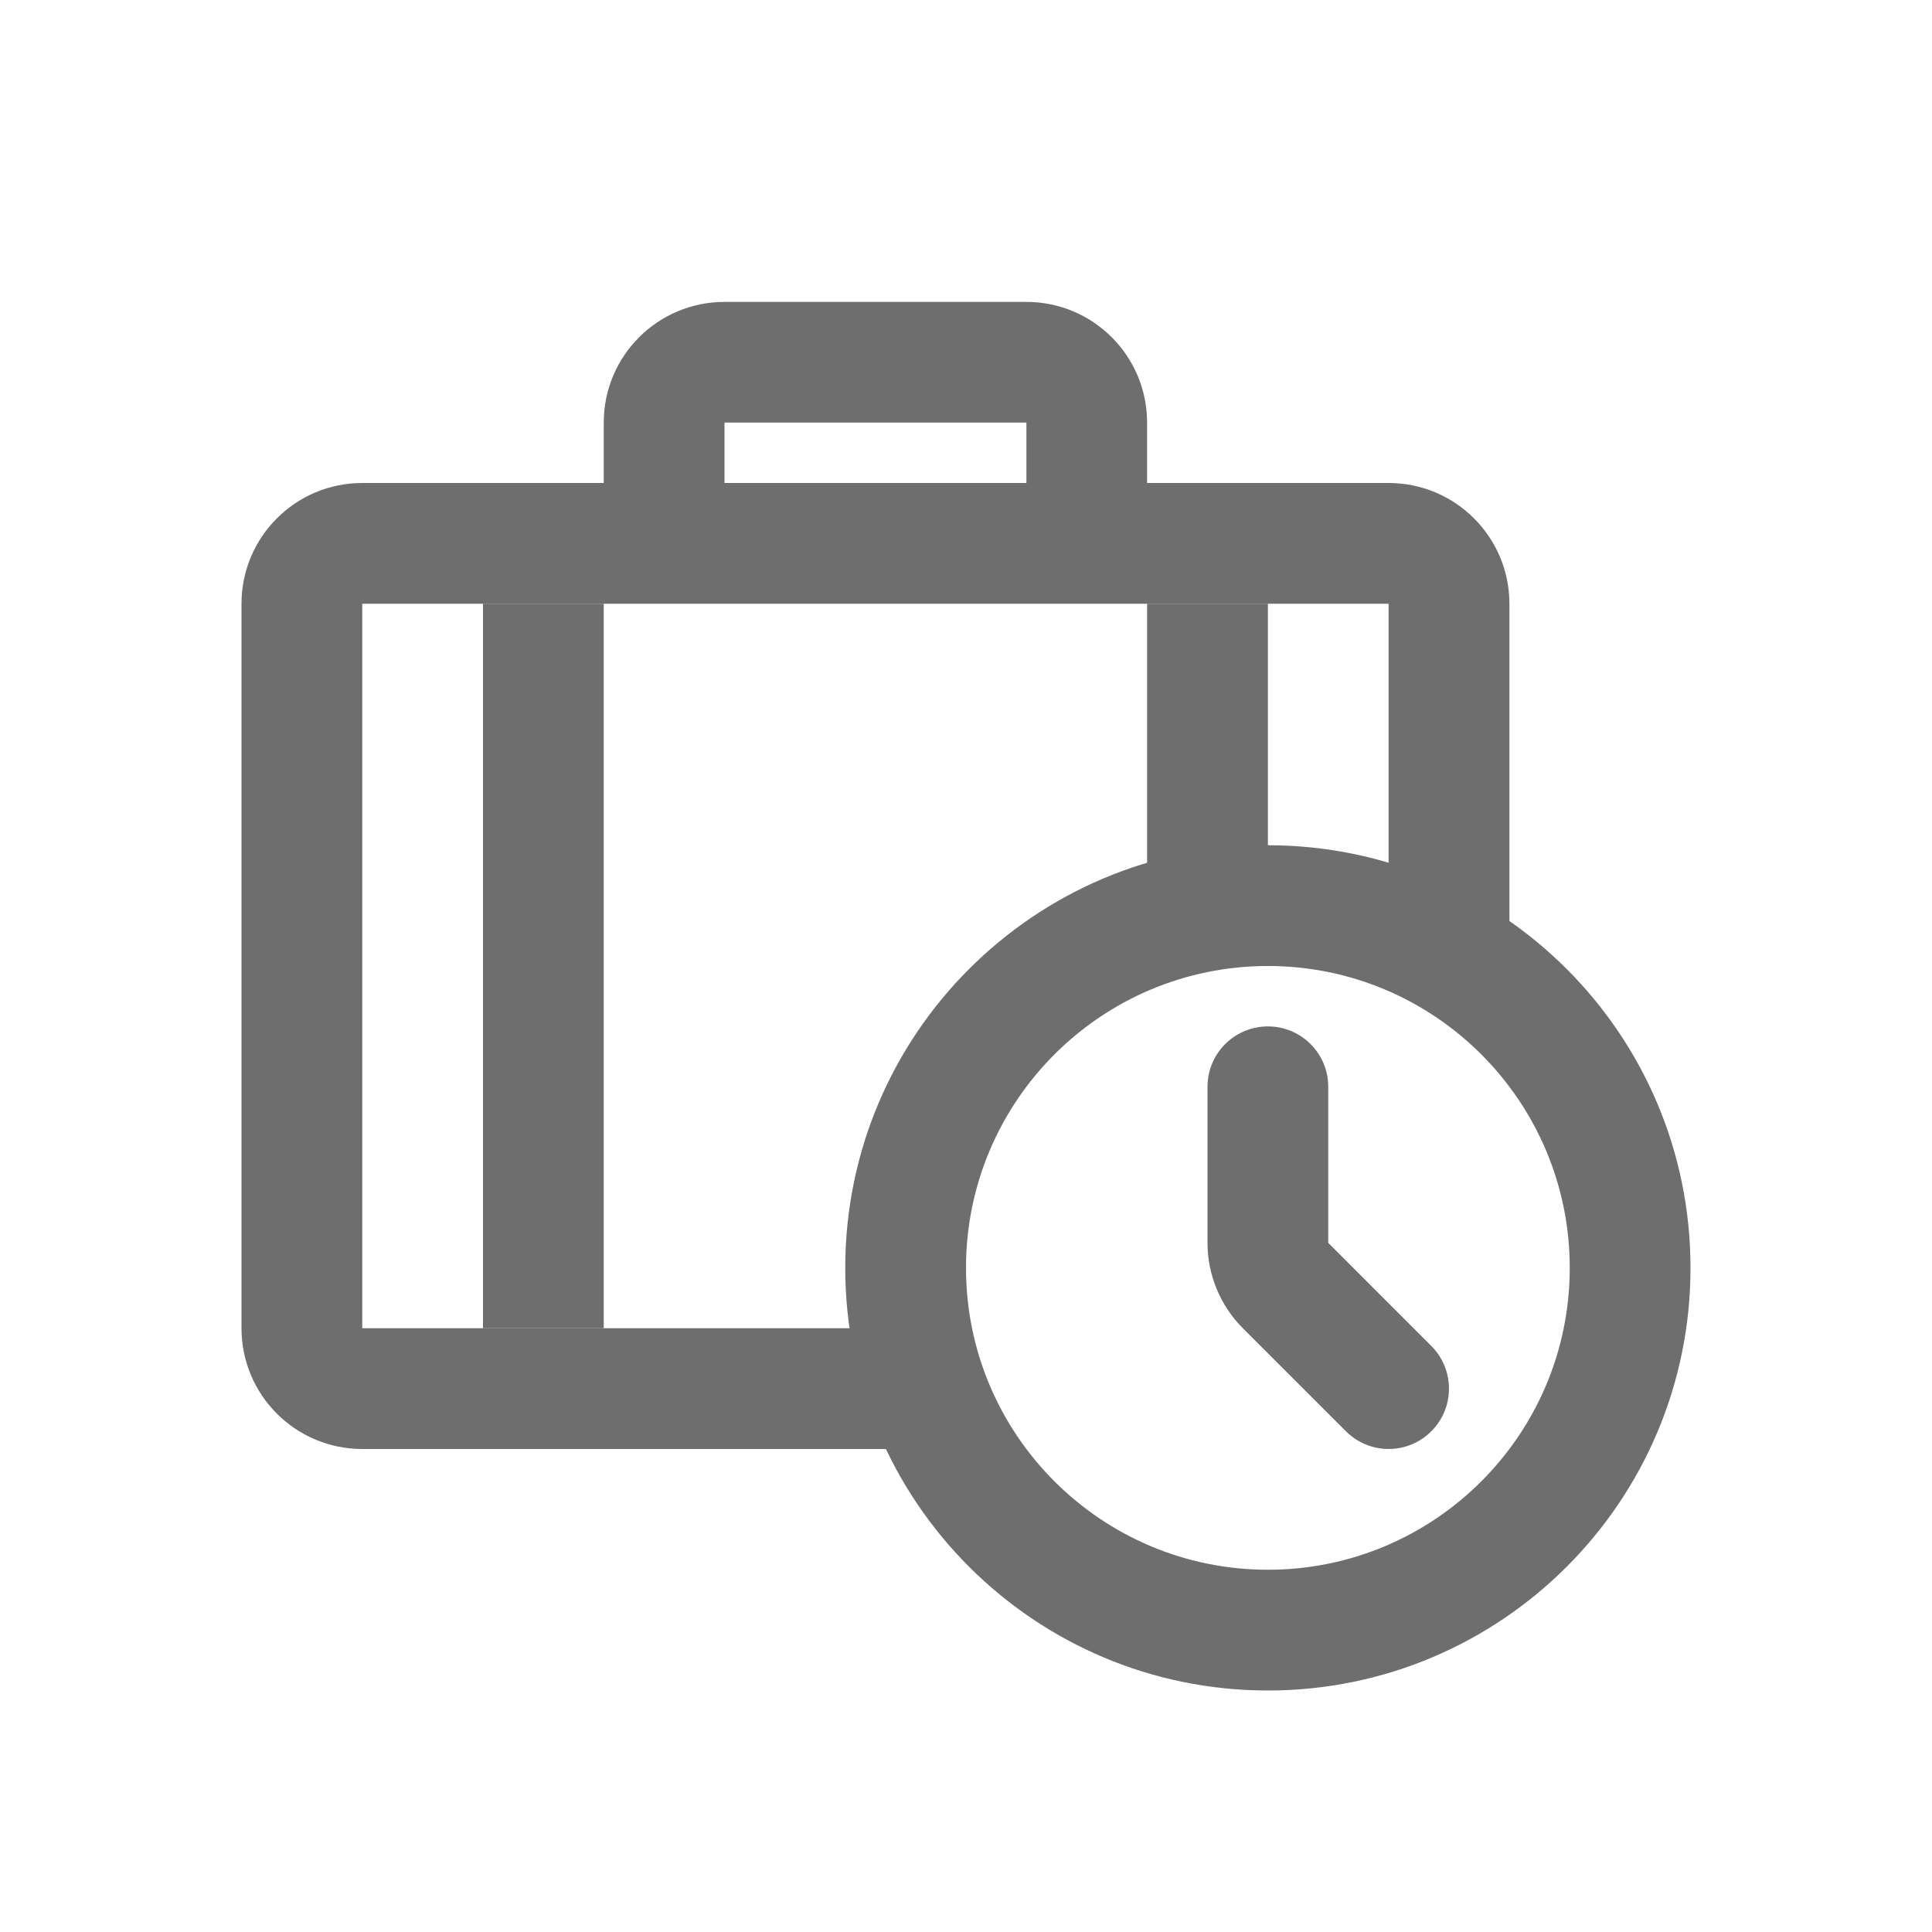
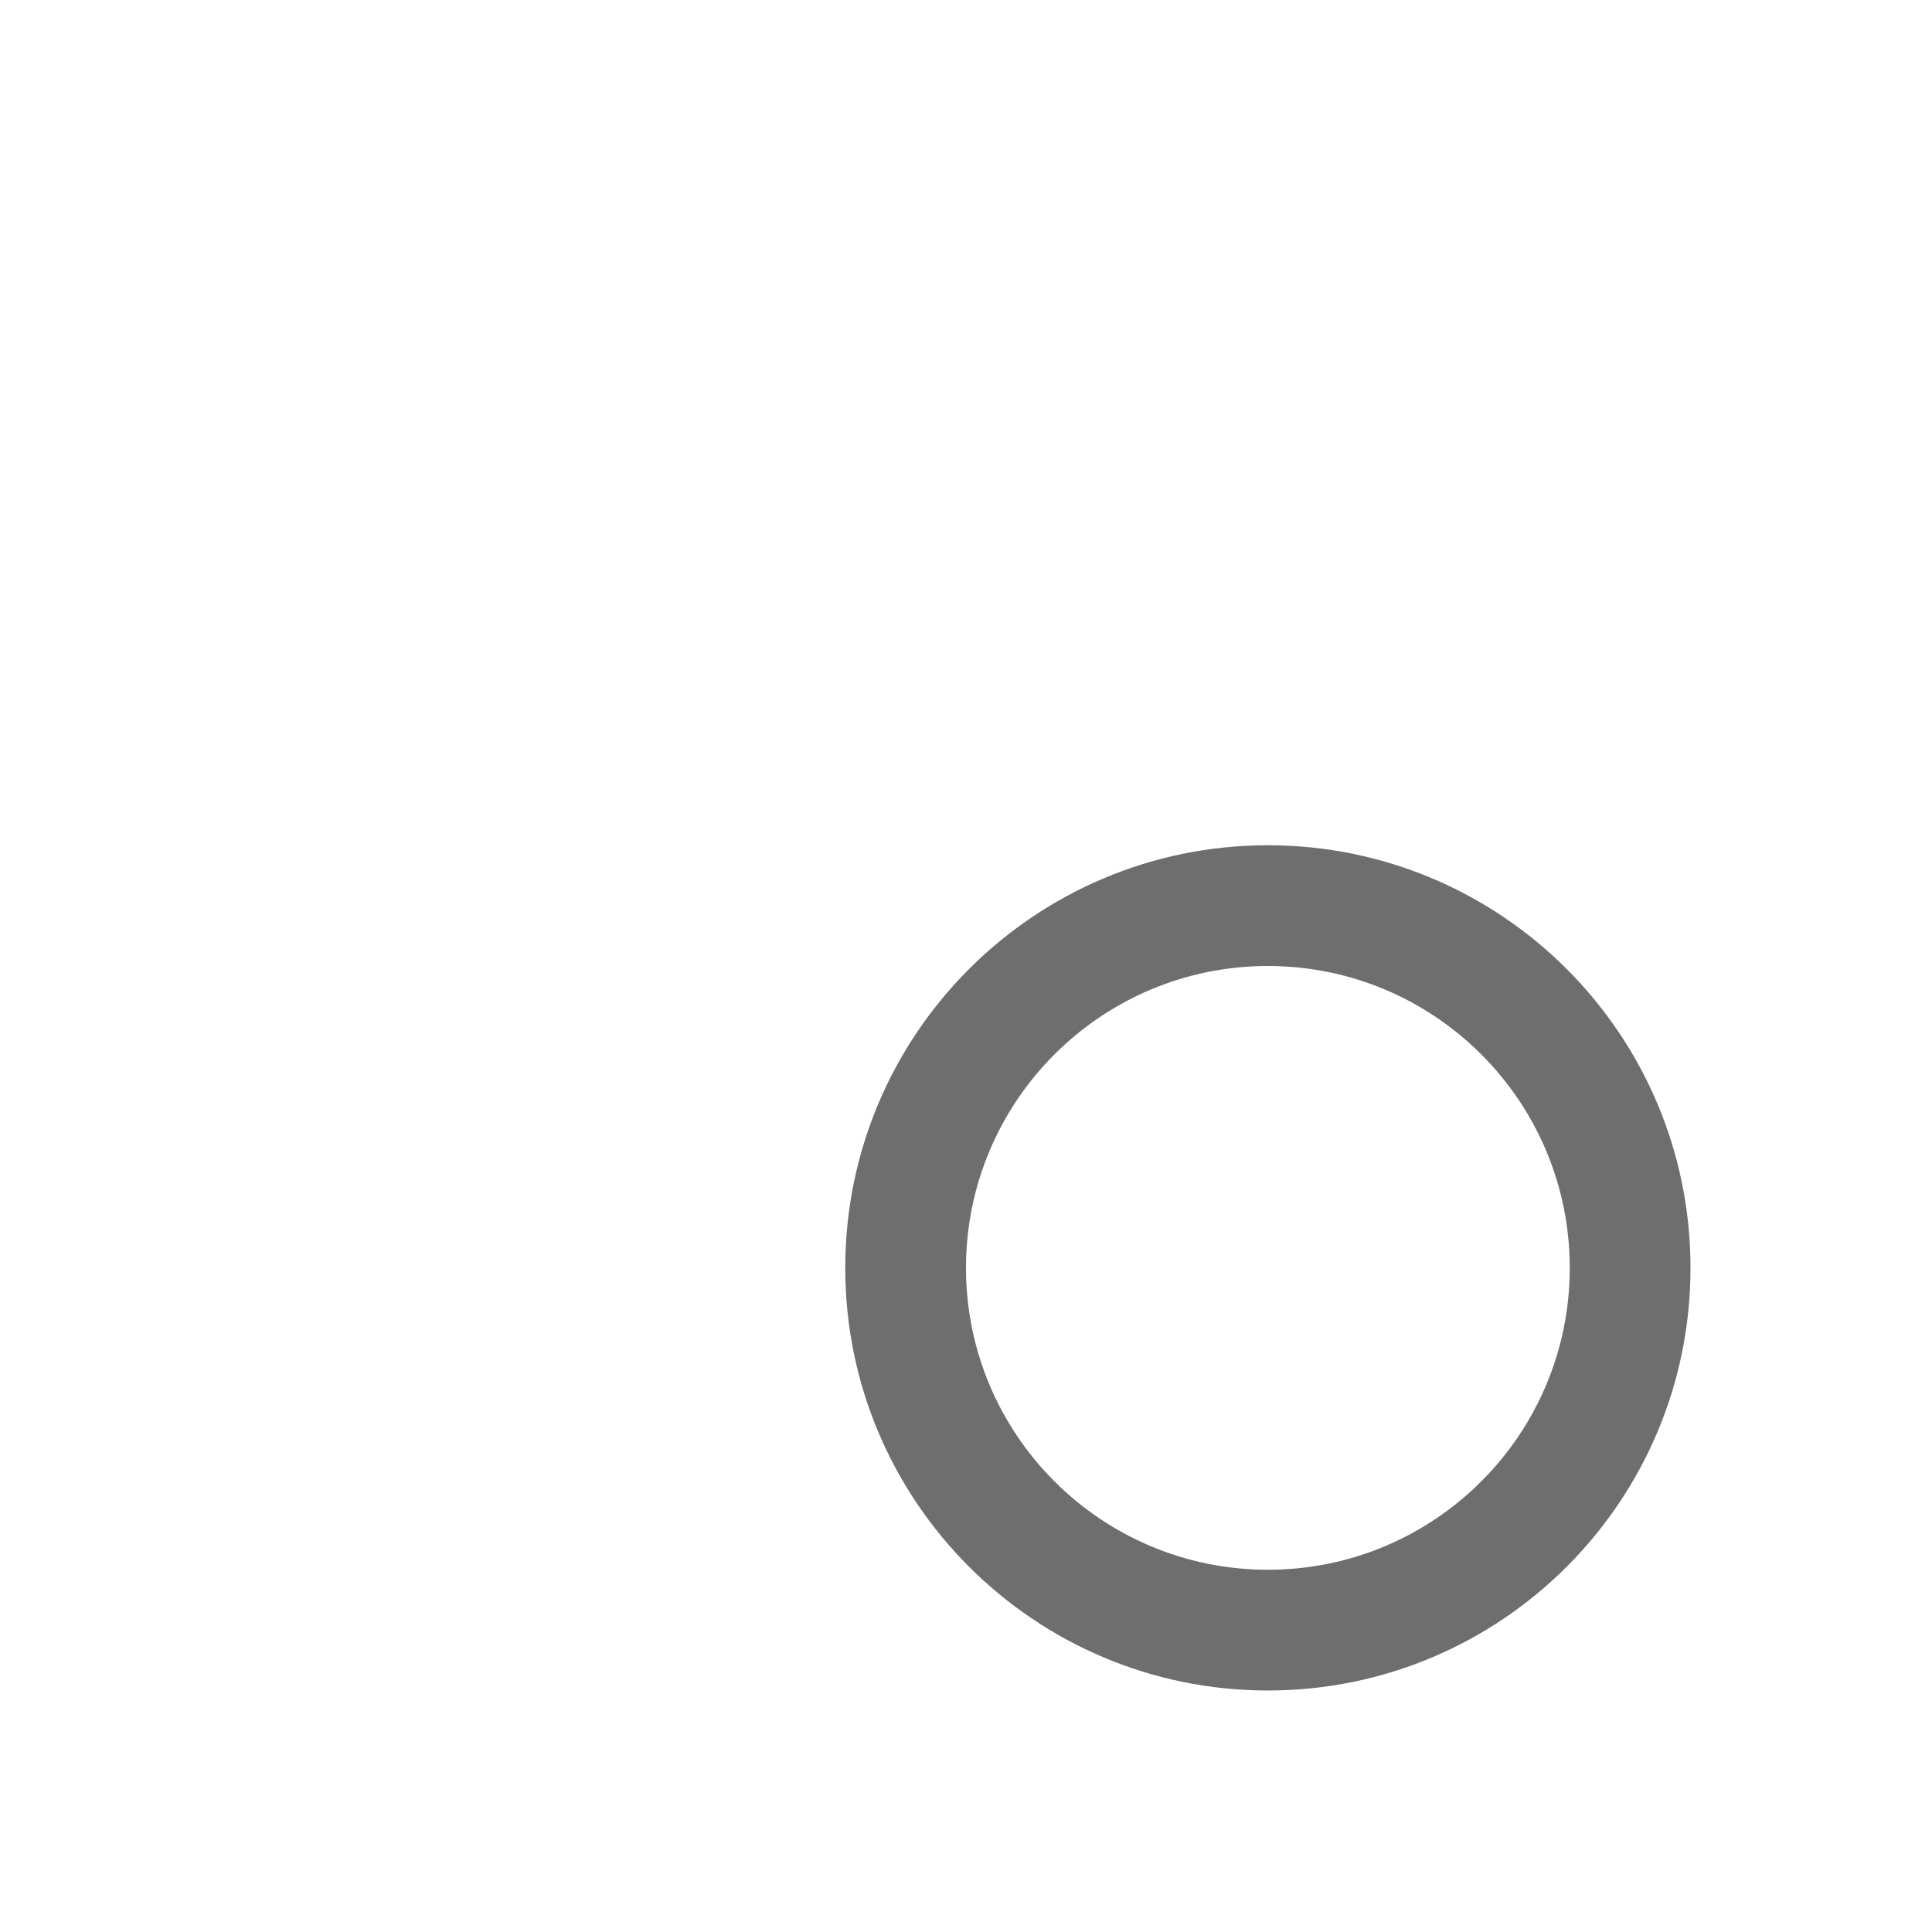
<svg xmlns="http://www.w3.org/2000/svg" width="30" height="30" viewBox="0 0 30 30" fill="none">
-   <path fill-rule="evenodd" clip-rule="evenodd" d="M3.75 9.375C3.75 8.339 4.589 7.5 5.625 7.5H21.562C22.598 7.5 23.438 8.339 23.438 9.375V14.531H21.562V9.375H5.625V20.625H15V22.5H5.625C4.589 22.5 3.75 21.66 3.75 20.625V9.375Z" fill="#6E6E6E" />
-   <path fill-rule="evenodd" clip-rule="evenodd" d="M7.5 20.625V9.375H9.375V20.625H7.5Z" fill="#6E6E6E" />
-   <path fill-rule="evenodd" clip-rule="evenodd" d="M17.812 15V9.375H19.688V15H17.812Z" fill="#6E6E6E" />
-   <path fill-rule="evenodd" clip-rule="evenodd" d="M9.375 6.562C9.375 5.527 10.214 4.688 11.25 4.688H15.938C16.973 4.688 17.812 5.527 17.812 6.562V7.969H15.938V6.562H11.25V7.969H9.375V6.562Z" fill="#6E6E6E" />
  <path fill-rule="evenodd" clip-rule="evenodd" d="M19.688 24.375C22.276 24.375 24.375 22.276 24.375 19.688C24.375 17.099 22.276 15 19.688 15C17.099 15 15 17.099 15 19.688C15 22.276 17.099 24.375 19.688 24.375ZM19.688 26.25C23.312 26.25 26.25 23.312 26.25 19.688C26.25 16.063 23.312 13.125 19.688 13.125C16.063 13.125 13.125 16.063 13.125 19.688C13.125 23.312 16.063 26.25 19.688 26.25Z" fill="#6E6E6E" />
-   <path fill-rule="evenodd" clip-rule="evenodd" d="M19.688 15.938C20.205 15.938 20.625 16.357 20.625 16.875V19.299L22.225 20.9C22.591 21.266 22.591 21.859 22.225 22.225C21.859 22.591 21.266 22.591 20.9 22.225L19.299 20.625C18.948 20.273 18.75 19.797 18.75 19.299V16.875C18.75 16.357 19.17 15.938 19.688 15.938Z" fill="#6E6E6E" />
</svg>